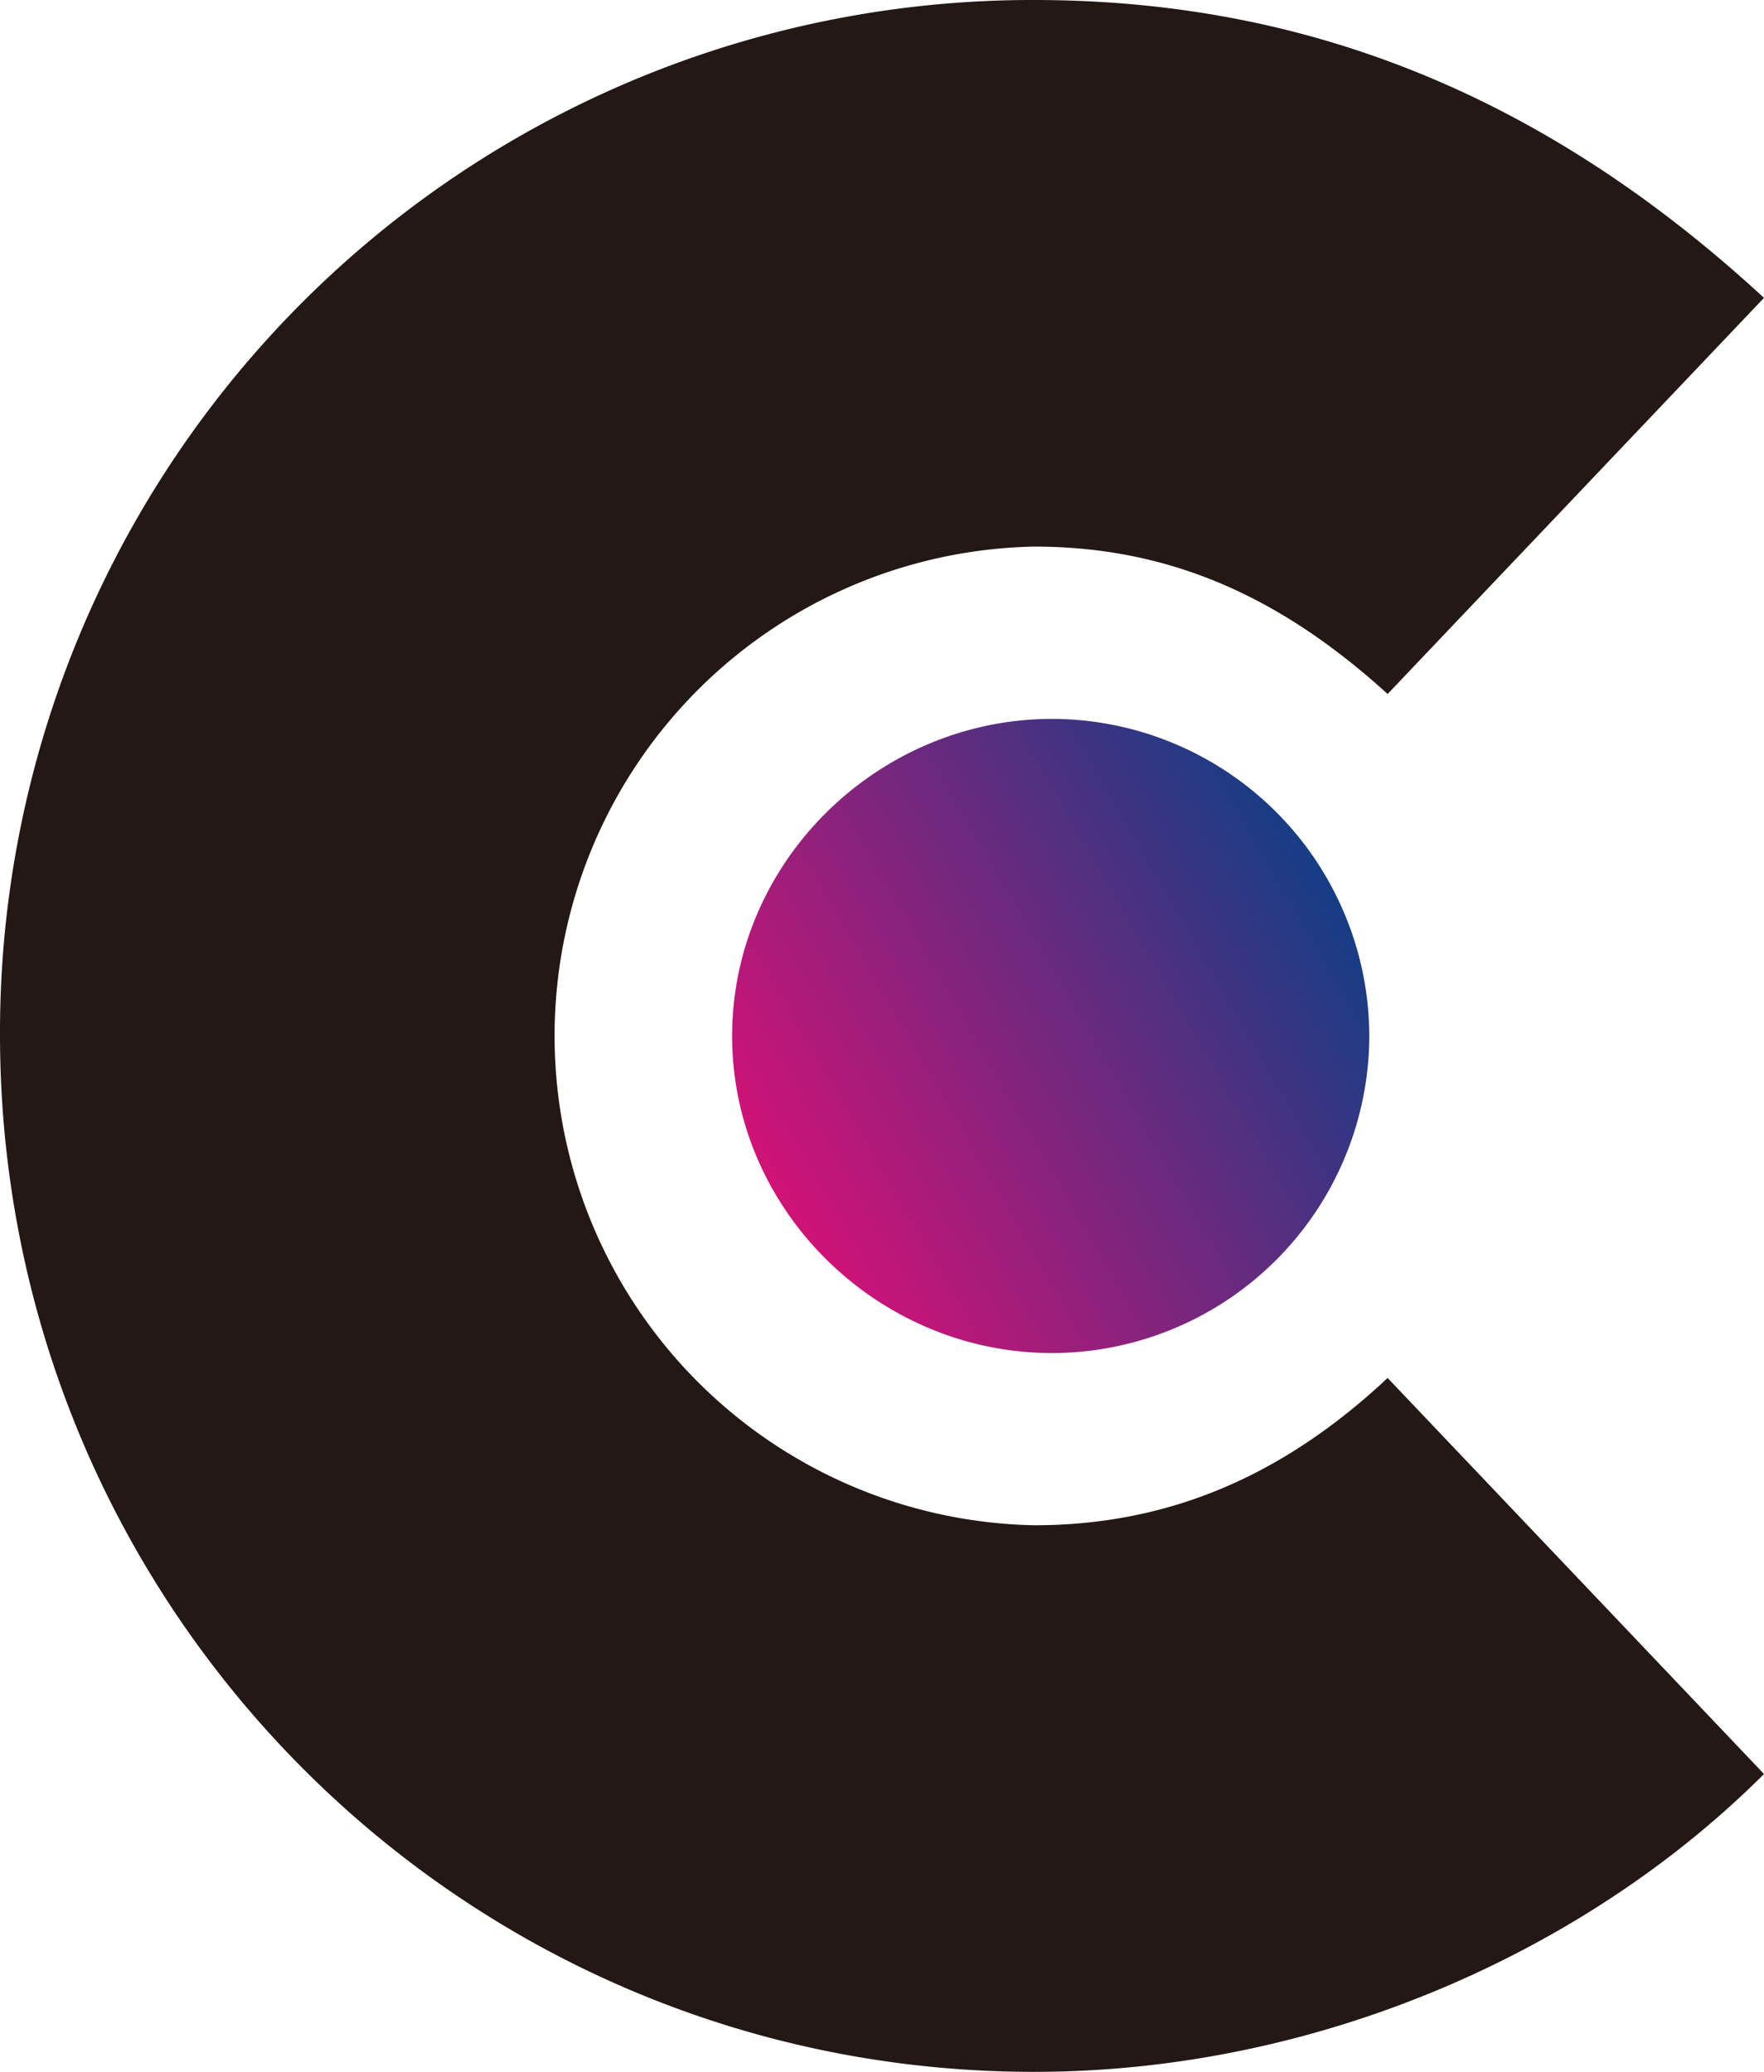
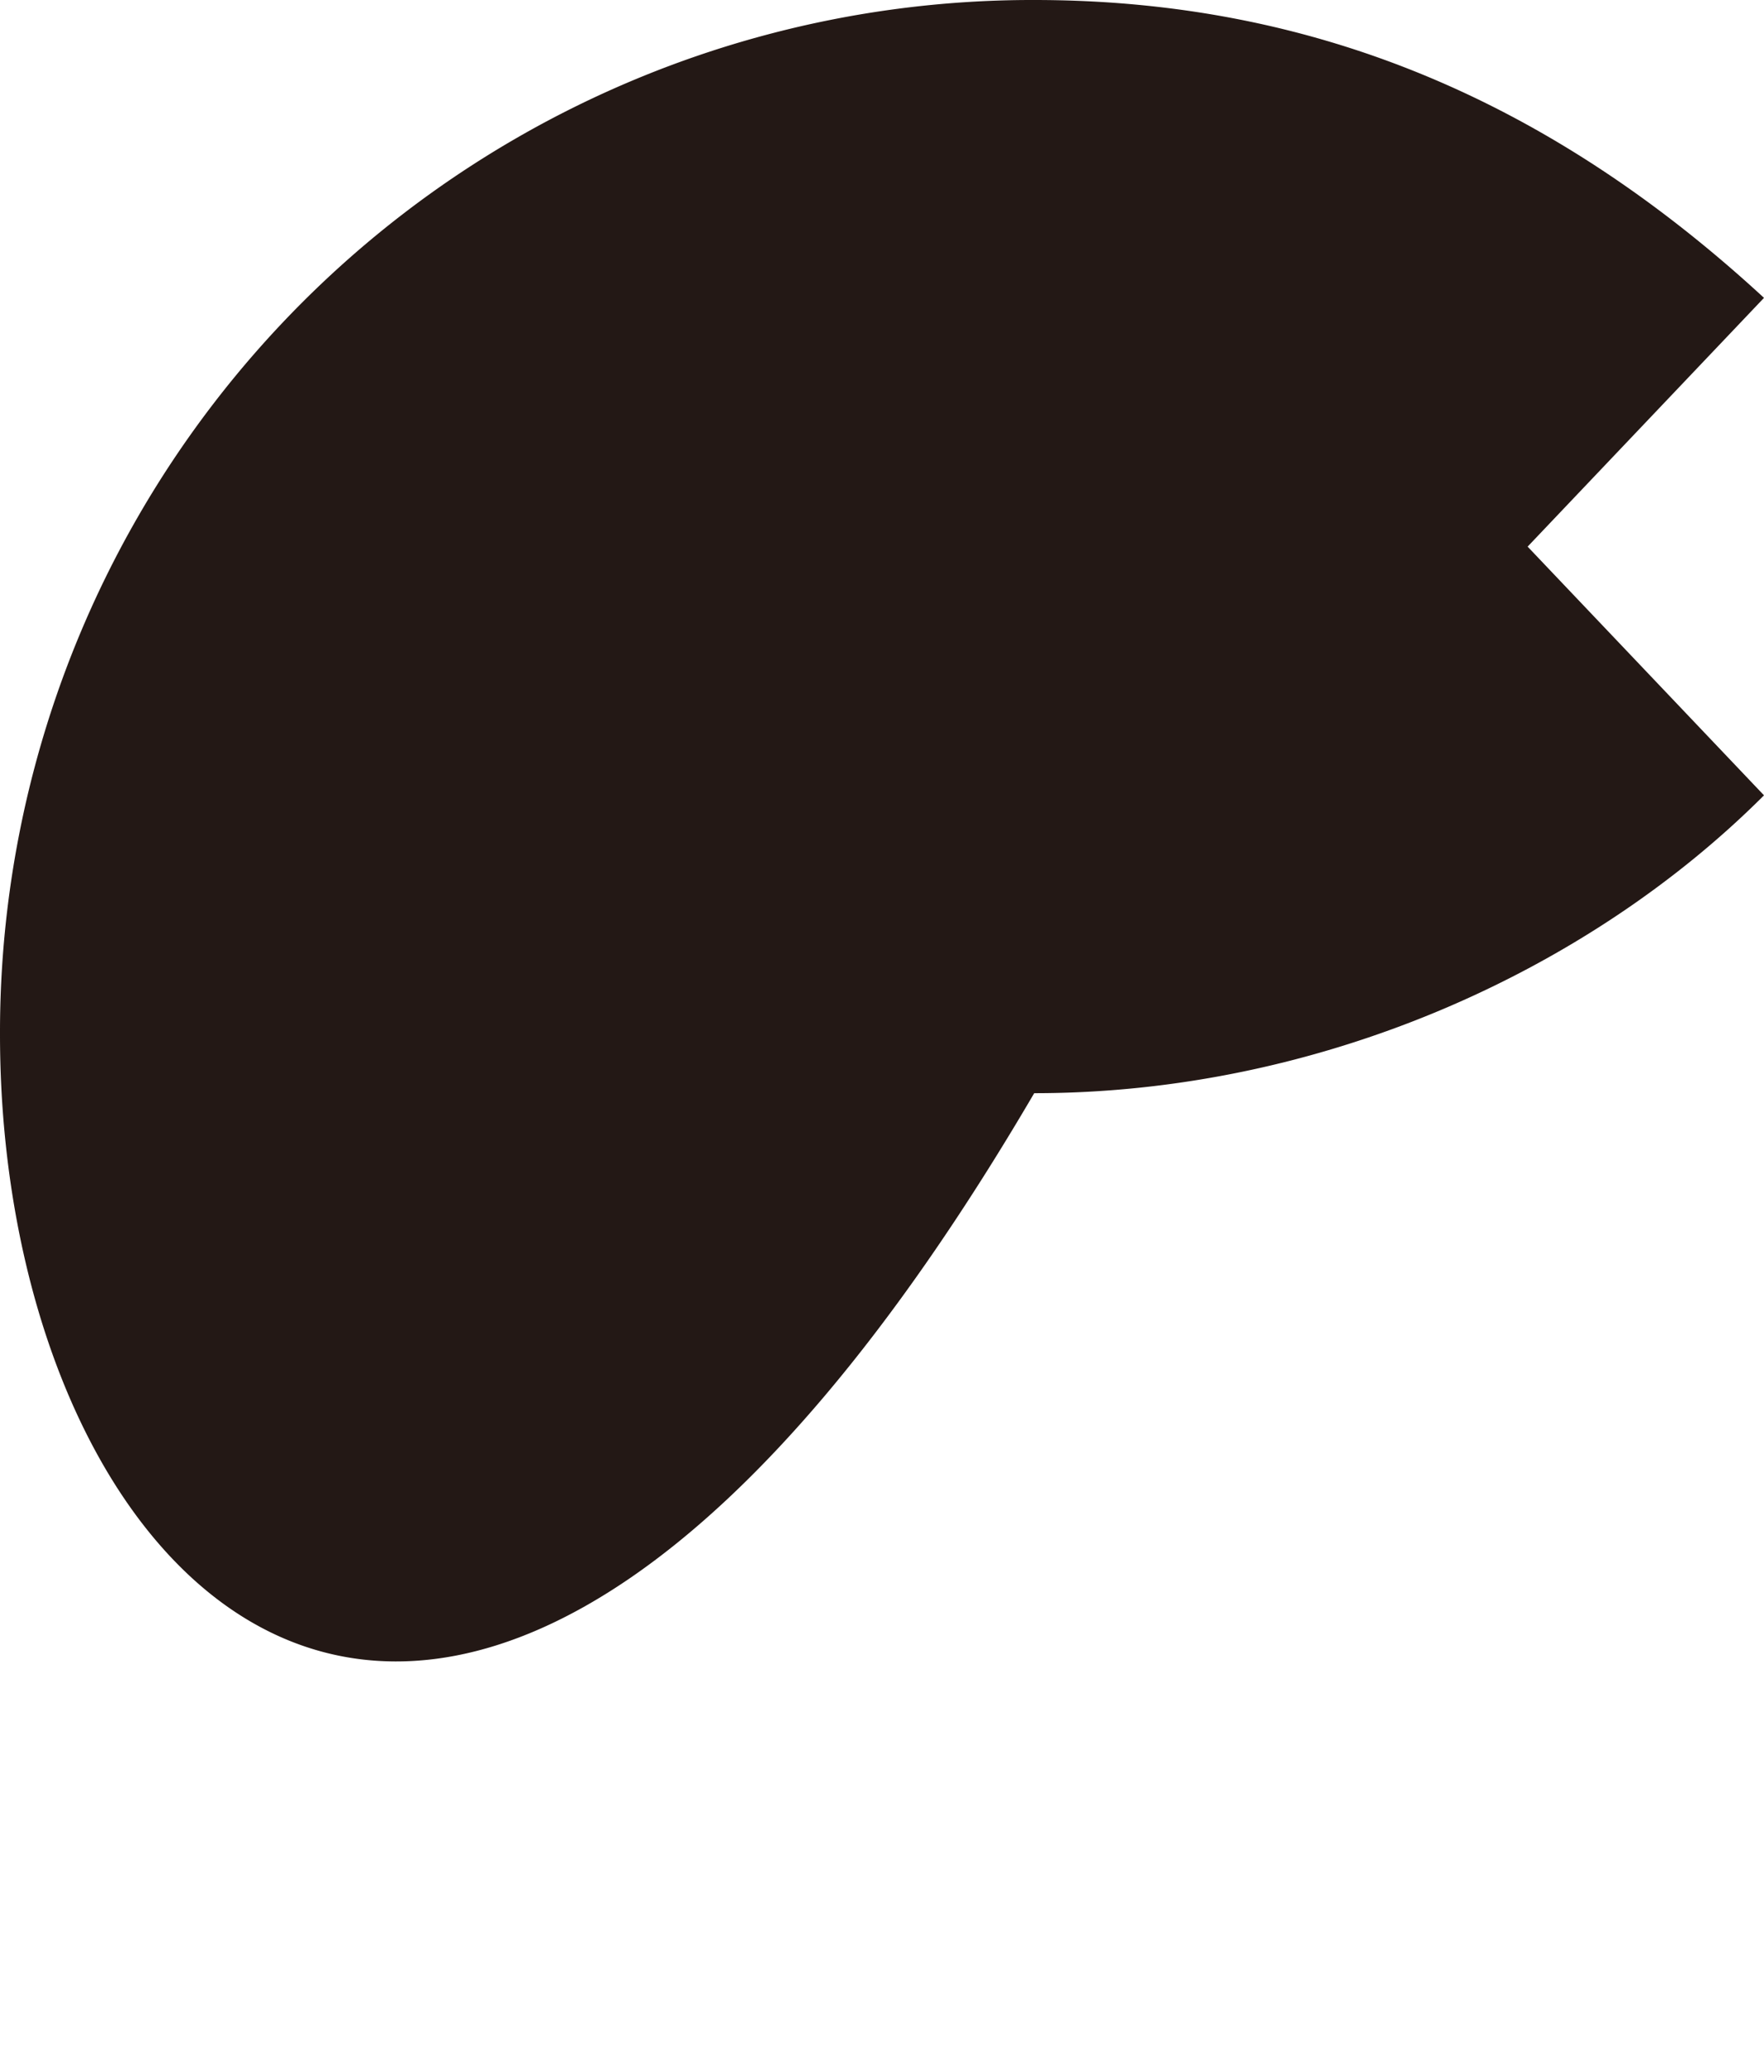
<svg xmlns="http://www.w3.org/2000/svg" viewBox="0 0 182.08 213.83">
  <defs>
    <style>.cls-1{fill:#231815;}.cls-2{fill:url(#新規グラデーションスウォッチ_1);}</style>
    <linearGradient id="新規グラデーションスウォッチ_1" x1="136.93" y1="90.55" x2="80.11" y2="123.35" gradientUnits="userSpaceOnUse">
      <stop offset="0" stop-color="#163d85" />
      <stop offset="1" stop-color="#d11277" />
    </linearGradient>
  </defs>
  <g id="レイヤー_2" data-name="レイヤー 2">
    <g id="OBJECTS">
-       <path class="cls-1" d="M106.75,56.41a50.51,50.51,0,0,0,0,101c13.85,0,25.67-5.07,36.48-15.2l38.85,40.87c-18.24,18.24-45.94,30.74-75.33,30.74C47.63,213.83,0,165.86,0,106.75A106.54,106.54,0,0,1,106.75,0c29.39,0,53.71,10.81,75.33,30.74L143.23,71.62C132.08,61.48,120.6,56.41,106.75,56.41Z" />
-       <path class="cls-2" d="M141.34,106.92a32.81,32.81,0,0,1-32.72,32.72c-18,0-33.05-14.72-33.05-32.72s15.05-32.73,33.05-32.73A32.82,32.82,0,0,1,141.34,106.92Z" />
+       <path class="cls-1" d="M106.75,56.41c13.85,0,25.67-5.07,36.48-15.2l38.85,40.87c-18.24,18.24-45.94,30.74-75.33,30.74C47.63,213.83,0,165.86,0,106.75A106.54,106.54,0,0,1,106.75,0c29.39,0,53.71,10.81,75.33,30.74L143.23,71.62C132.08,61.48,120.6,56.41,106.75,56.41Z" />
    </g>
  </g>
</svg>